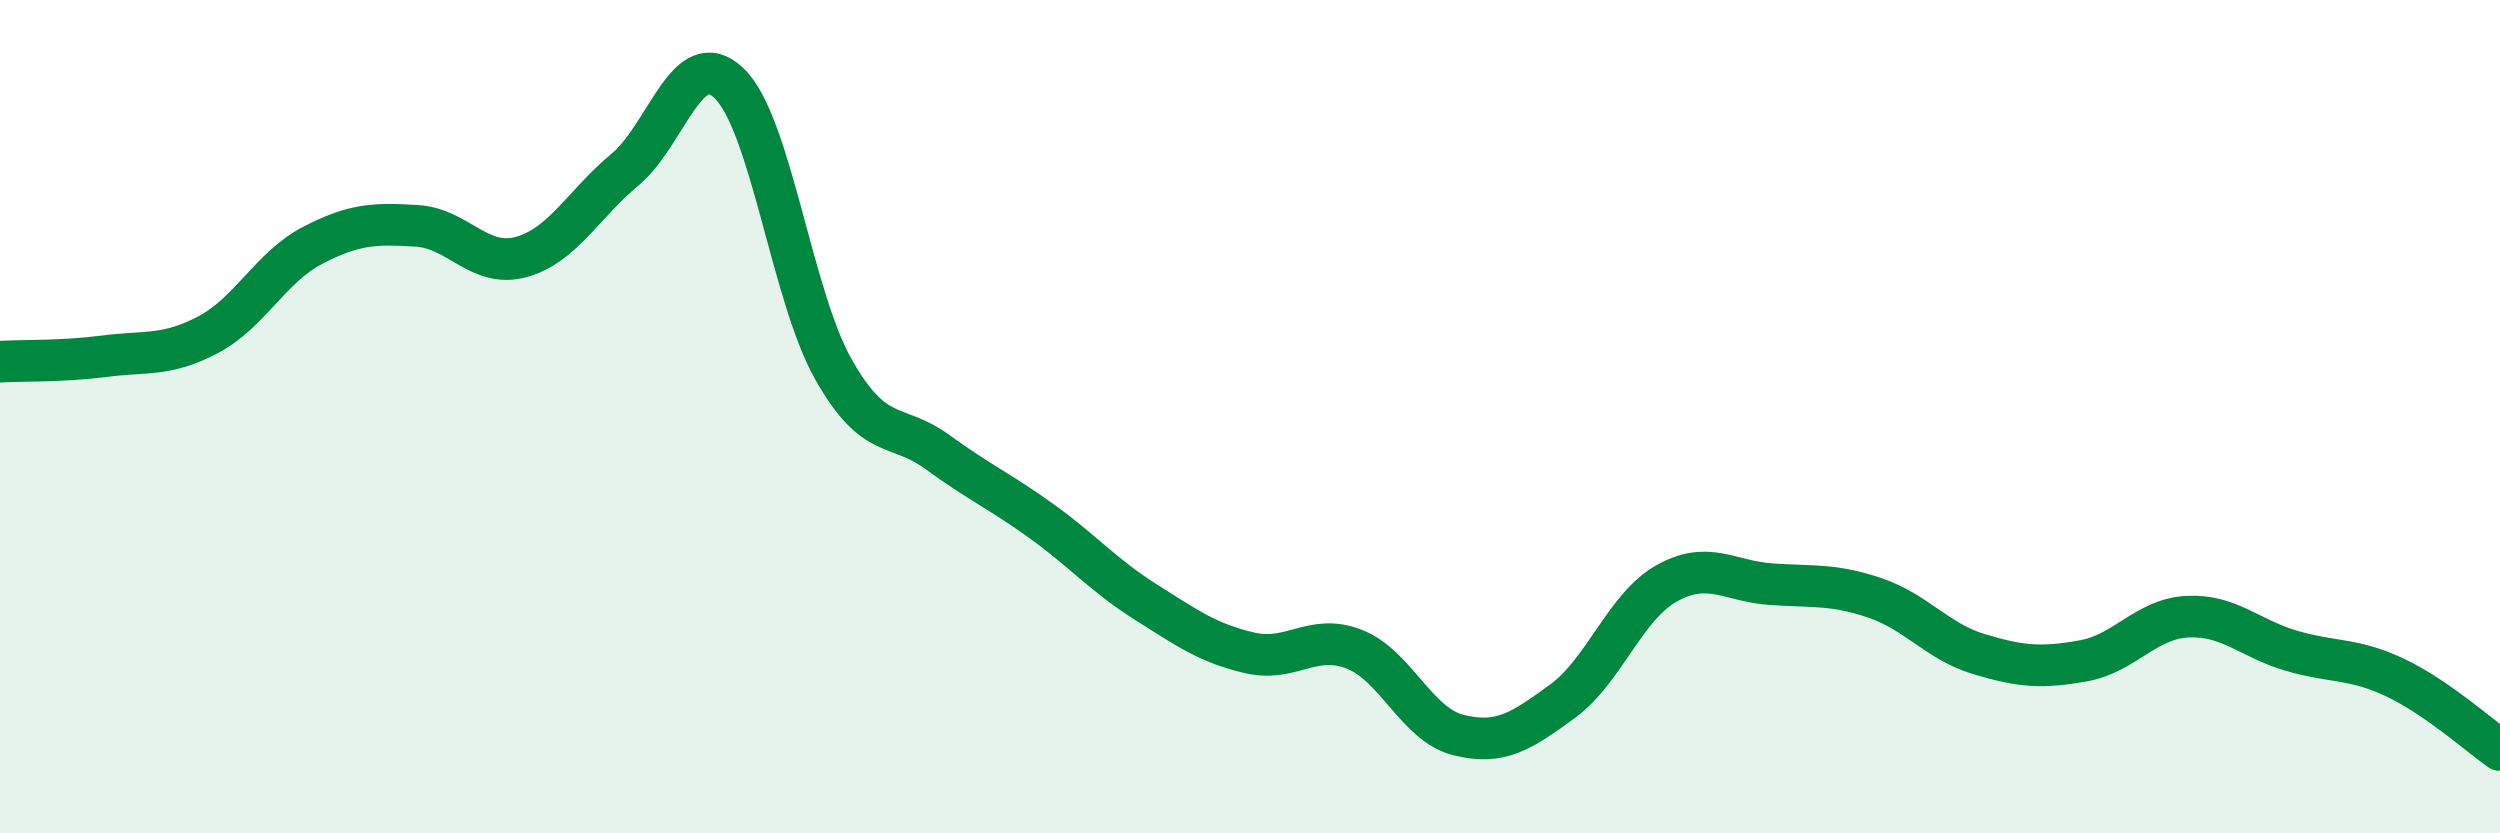
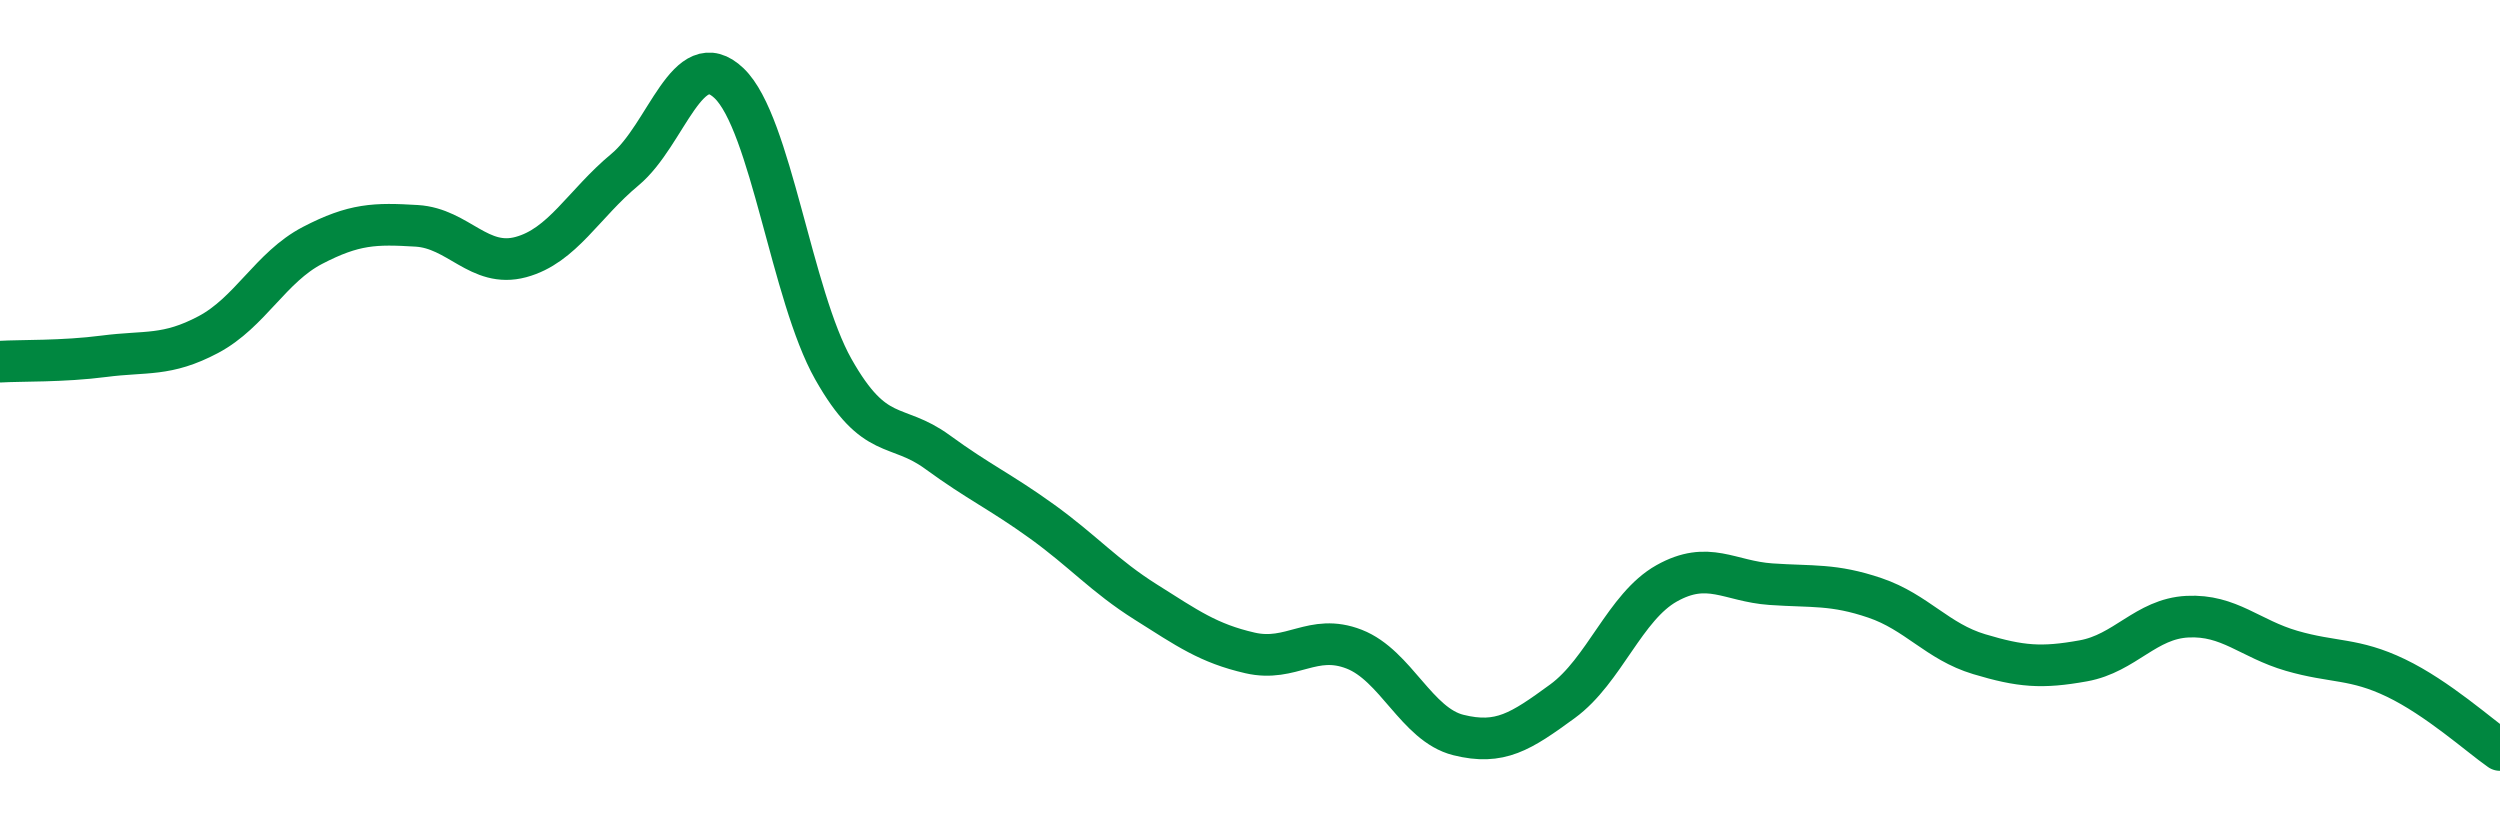
<svg xmlns="http://www.w3.org/2000/svg" width="60" height="20" viewBox="0 0 60 20">
-   <path d="M 0,8.68 C 0.5,8.65 1.5,8.68 2.5,8.55 C 3.5,8.42 4,8.56 5,8.03 C 6,7.5 6.5,6.41 7.5,5.89 C 8.5,5.37 9,5.36 10,5.42 C 11,5.48 11.5,6.44 12.5,6.17 C 13.5,5.9 14,4.9 15,4.07 C 16,3.24 16.5,1.04 17.5,2 C 18.5,2.96 19,7.09 20,8.86 C 21,10.63 21.5,10.12 22.5,10.85 C 23.5,11.58 24,11.79 25,12.51 C 26,13.23 26.5,13.82 27.5,14.45 C 28.5,15.08 29,15.44 30,15.67 C 31,15.9 31.5,15.19 32.5,15.58 C 33.5,15.97 34,17.39 35,17.64 C 36,17.89 36.5,17.56 37.5,16.83 C 38.5,16.1 39,14.56 40,14 C 41,13.44 41.5,13.95 42.5,14.02 C 43.5,14.09 44,14.01 45,14.35 C 46,14.69 46.5,15.4 47.5,15.7 C 48.5,16 49,16.04 50,15.86 C 51,15.68 51.5,14.85 52.5,14.8 C 53.5,14.75 54,15.33 55,15.62 C 56,15.91 56.5,15.79 57.5,16.27 C 58.5,16.75 59.5,17.65 60,18L60 20L0 20Z" fill="#008740" opacity="0.1" stroke-linecap="round" stroke-linejoin="round" />
  <path d="M 0,8.68 C 0.5,8.65 1.5,8.68 2.5,8.55 C 3.5,8.42 4,8.56 5,8.03 C 6,7.5 6.5,6.41 7.5,5.89 C 8.5,5.37 9,5.36 10,5.42 C 11,5.48 11.5,6.44 12.5,6.17 C 13.5,5.9 14,4.9 15,4.07 C 16,3.24 16.5,1.04 17.5,2 C 18.5,2.96 19,7.09 20,8.86 C 21,10.63 21.5,10.12 22.5,10.85 C 23.5,11.58 24,11.79 25,12.51 C 26,13.23 26.5,13.82 27.5,14.45 C 28.5,15.08 29,15.44 30,15.67 C 31,15.9 31.5,15.19 32.5,15.58 C 33.5,15.97 34,17.39 35,17.64 C 36,17.89 36.5,17.56 37.5,16.83 C 38.5,16.1 39,14.56 40,14 C 41,13.44 41.5,13.95 42.5,14.02 C 43.5,14.09 44,14.01 45,14.35 C 46,14.69 46.5,15.4 47.5,15.7 C 48.5,16 49,16.04 50,15.86 C 51,15.68 51.5,14.85 52.5,14.8 C 53.5,14.75 54,15.33 55,15.62 C 56,15.91 56.5,15.79 57.5,16.27 C 58.5,16.75 59.5,17.65 60,18" stroke="#008740" stroke-width="1" fill="none" stroke-linecap="round" stroke-linejoin="round" />
</svg>